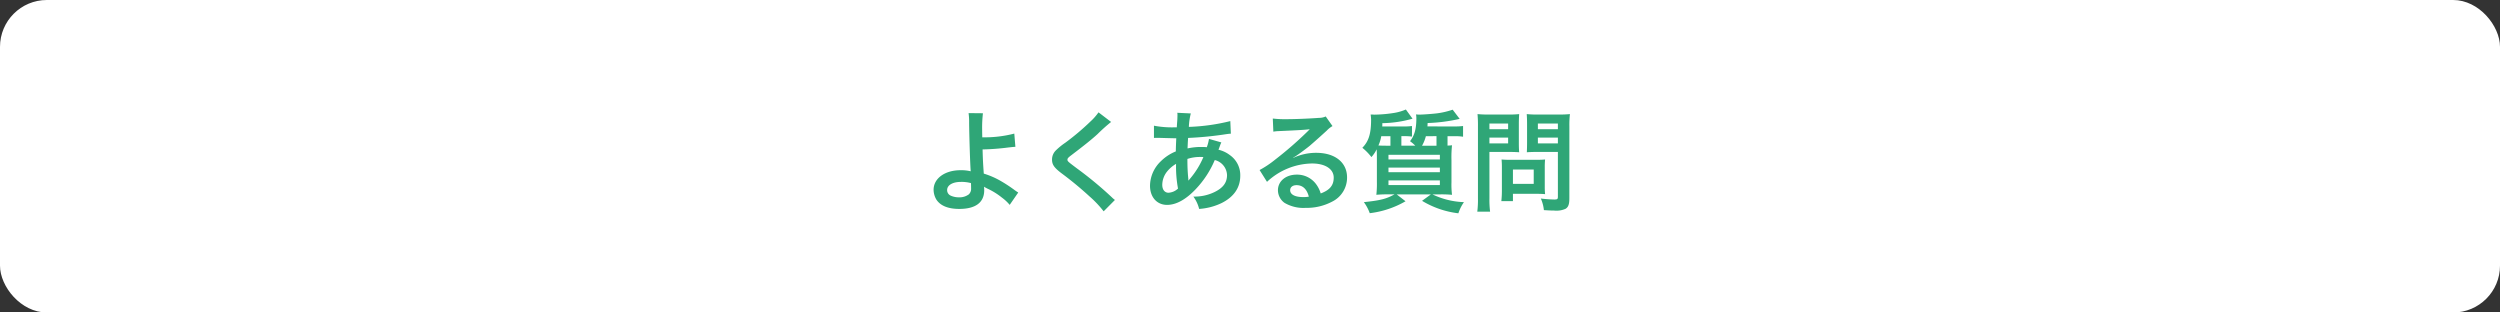
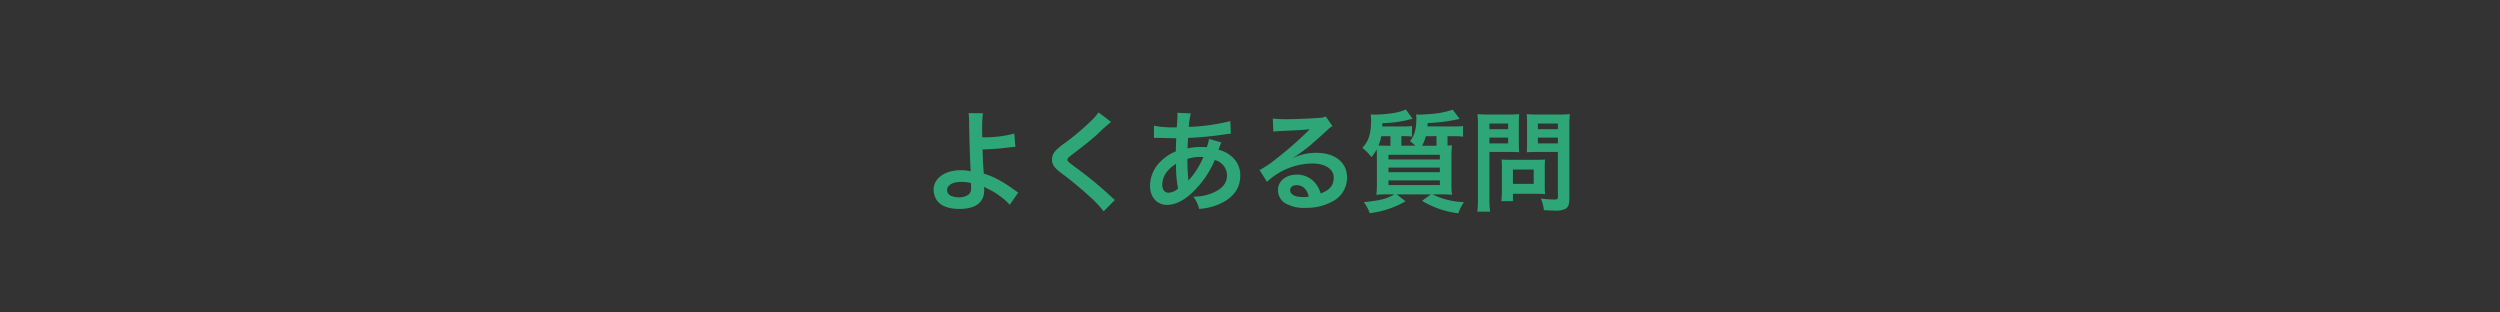
<svg xmlns="http://www.w3.org/2000/svg" width="640" height="80" viewBox="0 0 640 80">
  <rect x="0" y="0" width="640" height="80" fill="#333333" stroke="none" />
  <g id="グループ_549" data-name="グループ 549" transform="translate(-400 -1283)">
-     <rect id="長方形_549" data-name="長方形 549" width="640" height="80" rx="12" transform="translate(400 1283)" fill="#fff" />
    <path id="パス_268" data-name="パス 268" d="M11.956-23.044a16.525,16.525,0,0,1,.14,2.464c.028,3.5.28,11.144.392,12.152a.629.629,0,0,0,.028.28,10.356,10.356,0,0,0-2.6-.28C5.88-8.428,3-6.328,3-3.416A5.049,5.049,0,0,0,3.7-.924C4.732.672,6.72,1.484,9.576,1.484c4.172,0,6.384-1.652,6.384-4.788a6.52,6.52,0,0,0-.056-.9c.308.2.532.308.9.5a17.63,17.63,0,0,1,3.7,2.3A11.039,11.039,0,0,1,22.484.448l2.184-3.164c-.336-.2-.476-.308-.84-.56a37.671,37.671,0,0,0-3.612-2.38,20.675,20.675,0,0,0-4.368-1.9c-.2-2.744-.252-4-.308-6.188a60.368,60.368,0,0,0,6.58-.5c1.26-.14,1.26-.14,1.82-.168l-.28-3.388a30.275,30.275,0,0,1-8.2.952c-.028-1.344-.028-1.428-.028-1.82a31.864,31.864,0,0,1,.2-4.34Zm.616,17.92c0,.028.028.812.028,1.316a1.968,1.968,0,0,1-.588,1.568,4,4,0,0,1-2.548.756A5.009,5.009,0,0,1,7.42-1.9,1.53,1.53,0,0,1,6.468-3.36c0-1.232,1.4-2.072,3.5-2.072A9.087,9.087,0,0,1,12.572-5.124ZM45.22-23.24a13.88,13.88,0,0,1-2.044,2.324,62.757,62.757,0,0,1-6.468,5.46,17.17,17.17,0,0,0-2.464,2.016,3.271,3.271,0,0,0-.924,2.268c0,1.288.5,2.044,2.352,3.472A88.807,88.807,0,0,1,42.9-1.736,27.047,27.047,0,0,1,46.536,2.1L49.42-.812a6.982,6.982,0,0,1-.812-.7,94.116,94.116,0,0,0-8.82-7.308c-2.464-1.848-2.52-1.9-2.52-2.324,0-.308.2-.532,1.064-1.176C41.608-14.812,43.568-16.38,45-17.7a42.712,42.712,0,0,1,3.444-3.08Zm28.28,6.8a10.5,10.5,0,0,1-.56,2.128,7.928,7.928,0,0,0-1.064-.056A15.493,15.493,0,0,0,68.012-14c.028-.588.056-1.484.14-2.688a89.829,89.829,0,0,0,9.856-.98c.588-.084.7-.084,1.092-.112L78.96-21a50.739,50.739,0,0,1-10.612,1.484,16.484,16.484,0,0,1,.5-3.444l-3.472-.168a1.576,1.576,0,0,1,.056.448c0,.532-.028,1.232-.056,1.6-.084,1.12-.084,1.12-.112,1.68h-.616a24.772,24.772,0,0,1-5.236-.42v3.136c.308-.028.56-.028.644-.028h.532c2.716.084,4.228.112,4.536.112-.056,1.344-.112,2.464-.112,3.36a11.572,11.572,0,0,0-3.836,2.52,8.8,8.8,0,0,0-2.772,6.272c0,2.912,1.764,4.9,4.368,4.9,2.324,0,4.816-1.372,7.336-4.032a24.711,24.711,0,0,0,4.872-7.448A4.106,4.106,0,0,1,78.12-7.168c0,1.932-1.036,3.3-3.276,4.368A11.609,11.609,0,0,1,69.5-1.68,9.02,9.02,0,0,1,70.98,1.484,15.6,15.6,0,0,0,76.692,0c3.164-1.568,4.816-3.948,4.816-7a6.247,6.247,0,0,0-2.66-5.292,7.539,7.539,0,0,0-2.912-1.372c.084-.252.112-.28.392-1.064a6.466,6.466,0,0,1,.336-.812Zm-8.428,6.384a30.711,30.711,0,0,0,.5,6.328A3.858,3.858,0,0,1,63.14-2.66c-.98,0-1.6-.784-1.6-2.044A5.551,5.551,0,0,1,62.8-8.12,8.327,8.327,0,0,1,65.072-10.052Zm3.164,4.228a1.149,1.149,0,0,1-.028-.308A1.479,1.479,0,0,0,68.18-6.5a46.562,46.562,0,0,1-.2-4.816,10.287,10.287,0,0,1,3.36-.5,6.575,6.575,0,0,1,.728.028,21.3,21.3,0,0,1-3.472,5.6,2.585,2.585,0,0,0-.308.392Zm26.8-5.8a10.99,10.99,0,0,0,1.148-.728c.56-.364,2.576-1.876,3.08-2.3.952-.812,3-2.632,4.4-3.92a6,6,0,0,1,1.456-1.148l-1.736-2.464a4.126,4.126,0,0,1-1.736.364c-2.716.2-6.132.336-8.512.336a25.323,25.323,0,0,1-3.3-.168l.14,3.36a9.446,9.446,0,0,1,1.344-.14c5.068-.224,6.86-.336,7.924-.476l.028.028-.5.5a93.493,93.493,0,0,1-8.372,7.28,25.181,25.181,0,0,1-3.948,2.632l1.9,3.024a17.252,17.252,0,0,1,11.536-4.7c3.388,0,5.544,1.428,5.544,3.612,0,1.988-1.008,3.192-3.332,4.06a7.53,7.53,0,0,0-1.288-2.52,6.026,6.026,0,0,0-4.844-2.3c-2.8,0-4.816,1.68-4.816,4a4,4,0,0,0,1.68,3.22,9.473,9.473,0,0,0,5.432,1.288,13.853,13.853,0,0,0,6.776-1.6,6.843,6.843,0,0,0,3.808-6.188c0-3.836-3.08-6.3-7.868-6.3a13.668,13.668,0,0,0-5.88,1.288Zm4.032,9.968a7.578,7.578,0,0,1-1.456.112c-2.072,0-3.332-.644-3.332-1.764,0-.784.644-1.288,1.652-1.288C97.5-4.592,98.56-3.584,99.064-1.652Zm30.352-17.976c.028-.224.028-.448.056-.868a42.865,42.865,0,0,0,8.2-1.064l-1.792-2.352a20.594,20.594,0,0,1-3.92.924c-1.092.14-3.668.336-4.592.336a5.857,5.857,0,0,1-.868-.056,6.122,6.122,0,0,1,.084,1.008c0,2.716-.476,4.4-1.624,5.852a10.091,10.091,0,0,1,1.344,1.148h-3.556v-2.436h.728a14.127,14.127,0,0,1,1.988.112V-19.74a13.246,13.246,0,0,1-2.044.112h-5.572a7.357,7.357,0,0,0,.028-.84,29.726,29.726,0,0,0,7.728-1.148L123.9-23.968a12.664,12.664,0,0,1-2.8.84,34.237,34.237,0,0,1-5.18.476c-.056,0-.28,0-.56-.028h-.476A10.934,10.934,0,0,1,115-21.392c0,3.64-.616,5.572-2.24,7.224a14.438,14.438,0,0,1,2.324,2.38,8.467,8.467,0,0,0,1.344-1.988c.056.98.056,1.372.056,2.716v5.628a24.884,24.884,0,0,1-.14,3.3,29.313,29.313,0,0,1,3.024-.112h1.624C118.86-1.064,117.4-.7,113.148-.252a11.172,11.172,0,0,1,1.512,2.828,23.937,23.937,0,0,0,9.156-3.052L121.548-2.24h8.764L128.044-.588a23.255,23.255,0,0,0,9.3,3.192,10.727,10.727,0,0,1,1.428-2.856A20.1,20.1,0,0,1,130.7-2.24h2.016a28.04,28.04,0,0,1,3,.112,20.86,20.86,0,0,1-.14-3.192v-5.712a28.519,28.519,0,0,1,.14-3.78c-.476.056-.56.056-1.148.084v-2.408h1.848a12.331,12.331,0,0,1,2.128.14V-19.74a16.191,16.191,0,0,1-2.156.112Zm2.324,2.492V-14.7h-3.7a10.067,10.067,0,0,0,.98-2.436ZM119.28-14.7c-1.008,0-1.484,0-2.408-.056a9.222,9.222,0,0,0,.728-2.38h2.352V-14.7Zm.168,2.324h13.16v1.2h-13.16Zm0,3.276h13.16v1.176h-13.16Zm0,3.276h13.16v1.2h-13.16Zm25.844-7.28h5.04c.924,0,1.9.028,2.576.084-.056-.616-.084-1.26-.084-2.52v-4.62c0-1.092.028-1.736.084-2.632a23.659,23.659,0,0,1-2.856.112H145.1a26.156,26.156,0,0,1-2.856-.112,31.306,31.306,0,0,1,.112,3.164v18.34a25.031,25.031,0,0,1-.168,3.472h3.276a24.016,24.016,0,0,1-.168-3.444Zm0-7.28h4.788v1.456h-4.788Zm0,3.612h4.788v1.484h-4.788Zm20.468-2.884a24.656,24.656,0,0,1,.14-3.136,26.725,26.725,0,0,1-2.884.112H157.7a25.192,25.192,0,0,1-2.856-.112c.056.812.084,1.568.084,2.632v4.62c0,1.2-.028,1.764-.056,2.52.616-.056,1.624-.084,2.548-.084h5.4V-1.652c0,.616-.14.728-.924.728a32.7,32.7,0,0,1-3.444-.252,9.775,9.775,0,0,1,.784,2.968c1.848.112,2.156.112,2.6.112a5.71,5.71,0,0,0,2.94-.448c.728-.448.98-1.176.98-2.716Zm-8.064-.728h5.124v1.456H157.7Zm0,3.612h5.124v1.484H157.7ZM159.46-9.24a18.473,18.473,0,0,1,.084-1.932c-.588.056-1.288.084-2.156.084h-6.916c-.812,0-1.456-.028-2.072-.084.056.588.084,1.2.084,1.96V-3.22a24.954,24.954,0,0,1-.14,2.716h2.968V-2.38h6.244c.812,0,1.4.028,1.988.084a17.532,17.532,0,0,1-.084-1.9Zm-8.148.644h5.32v3.668h-5.32Z" transform="translate(636 1335)" fill="#2fa677" />
  </g>
</svg>